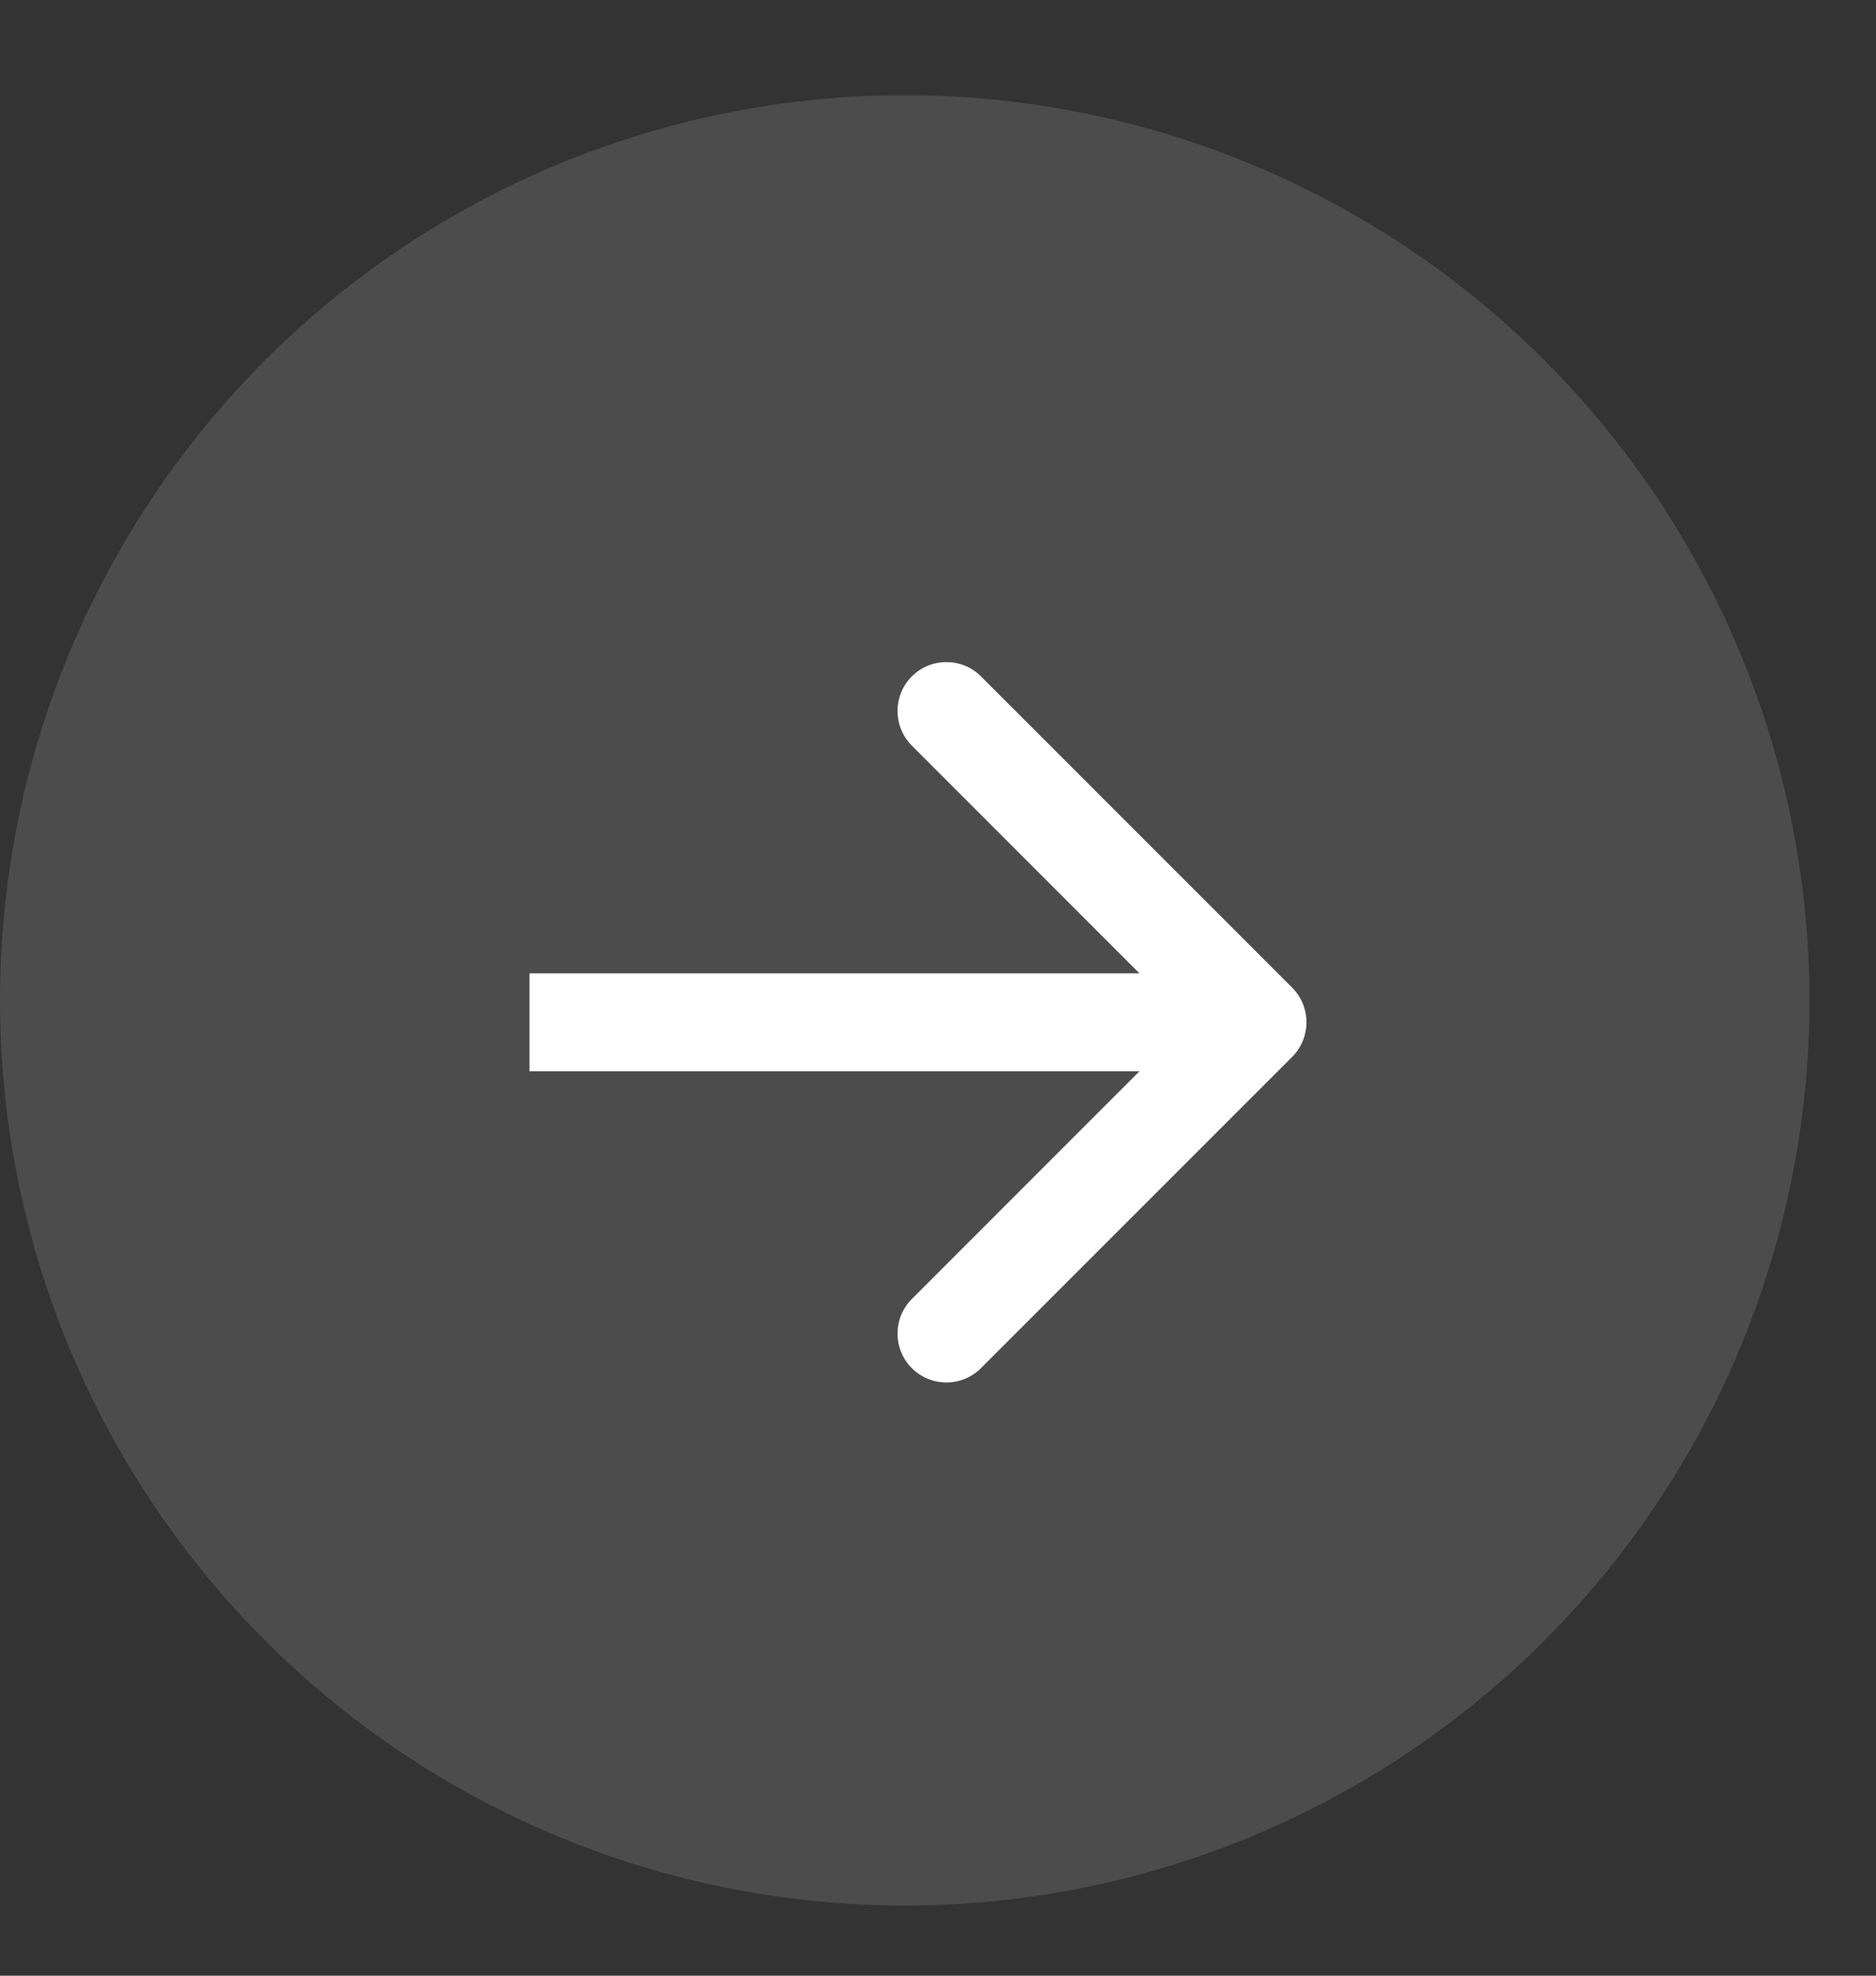
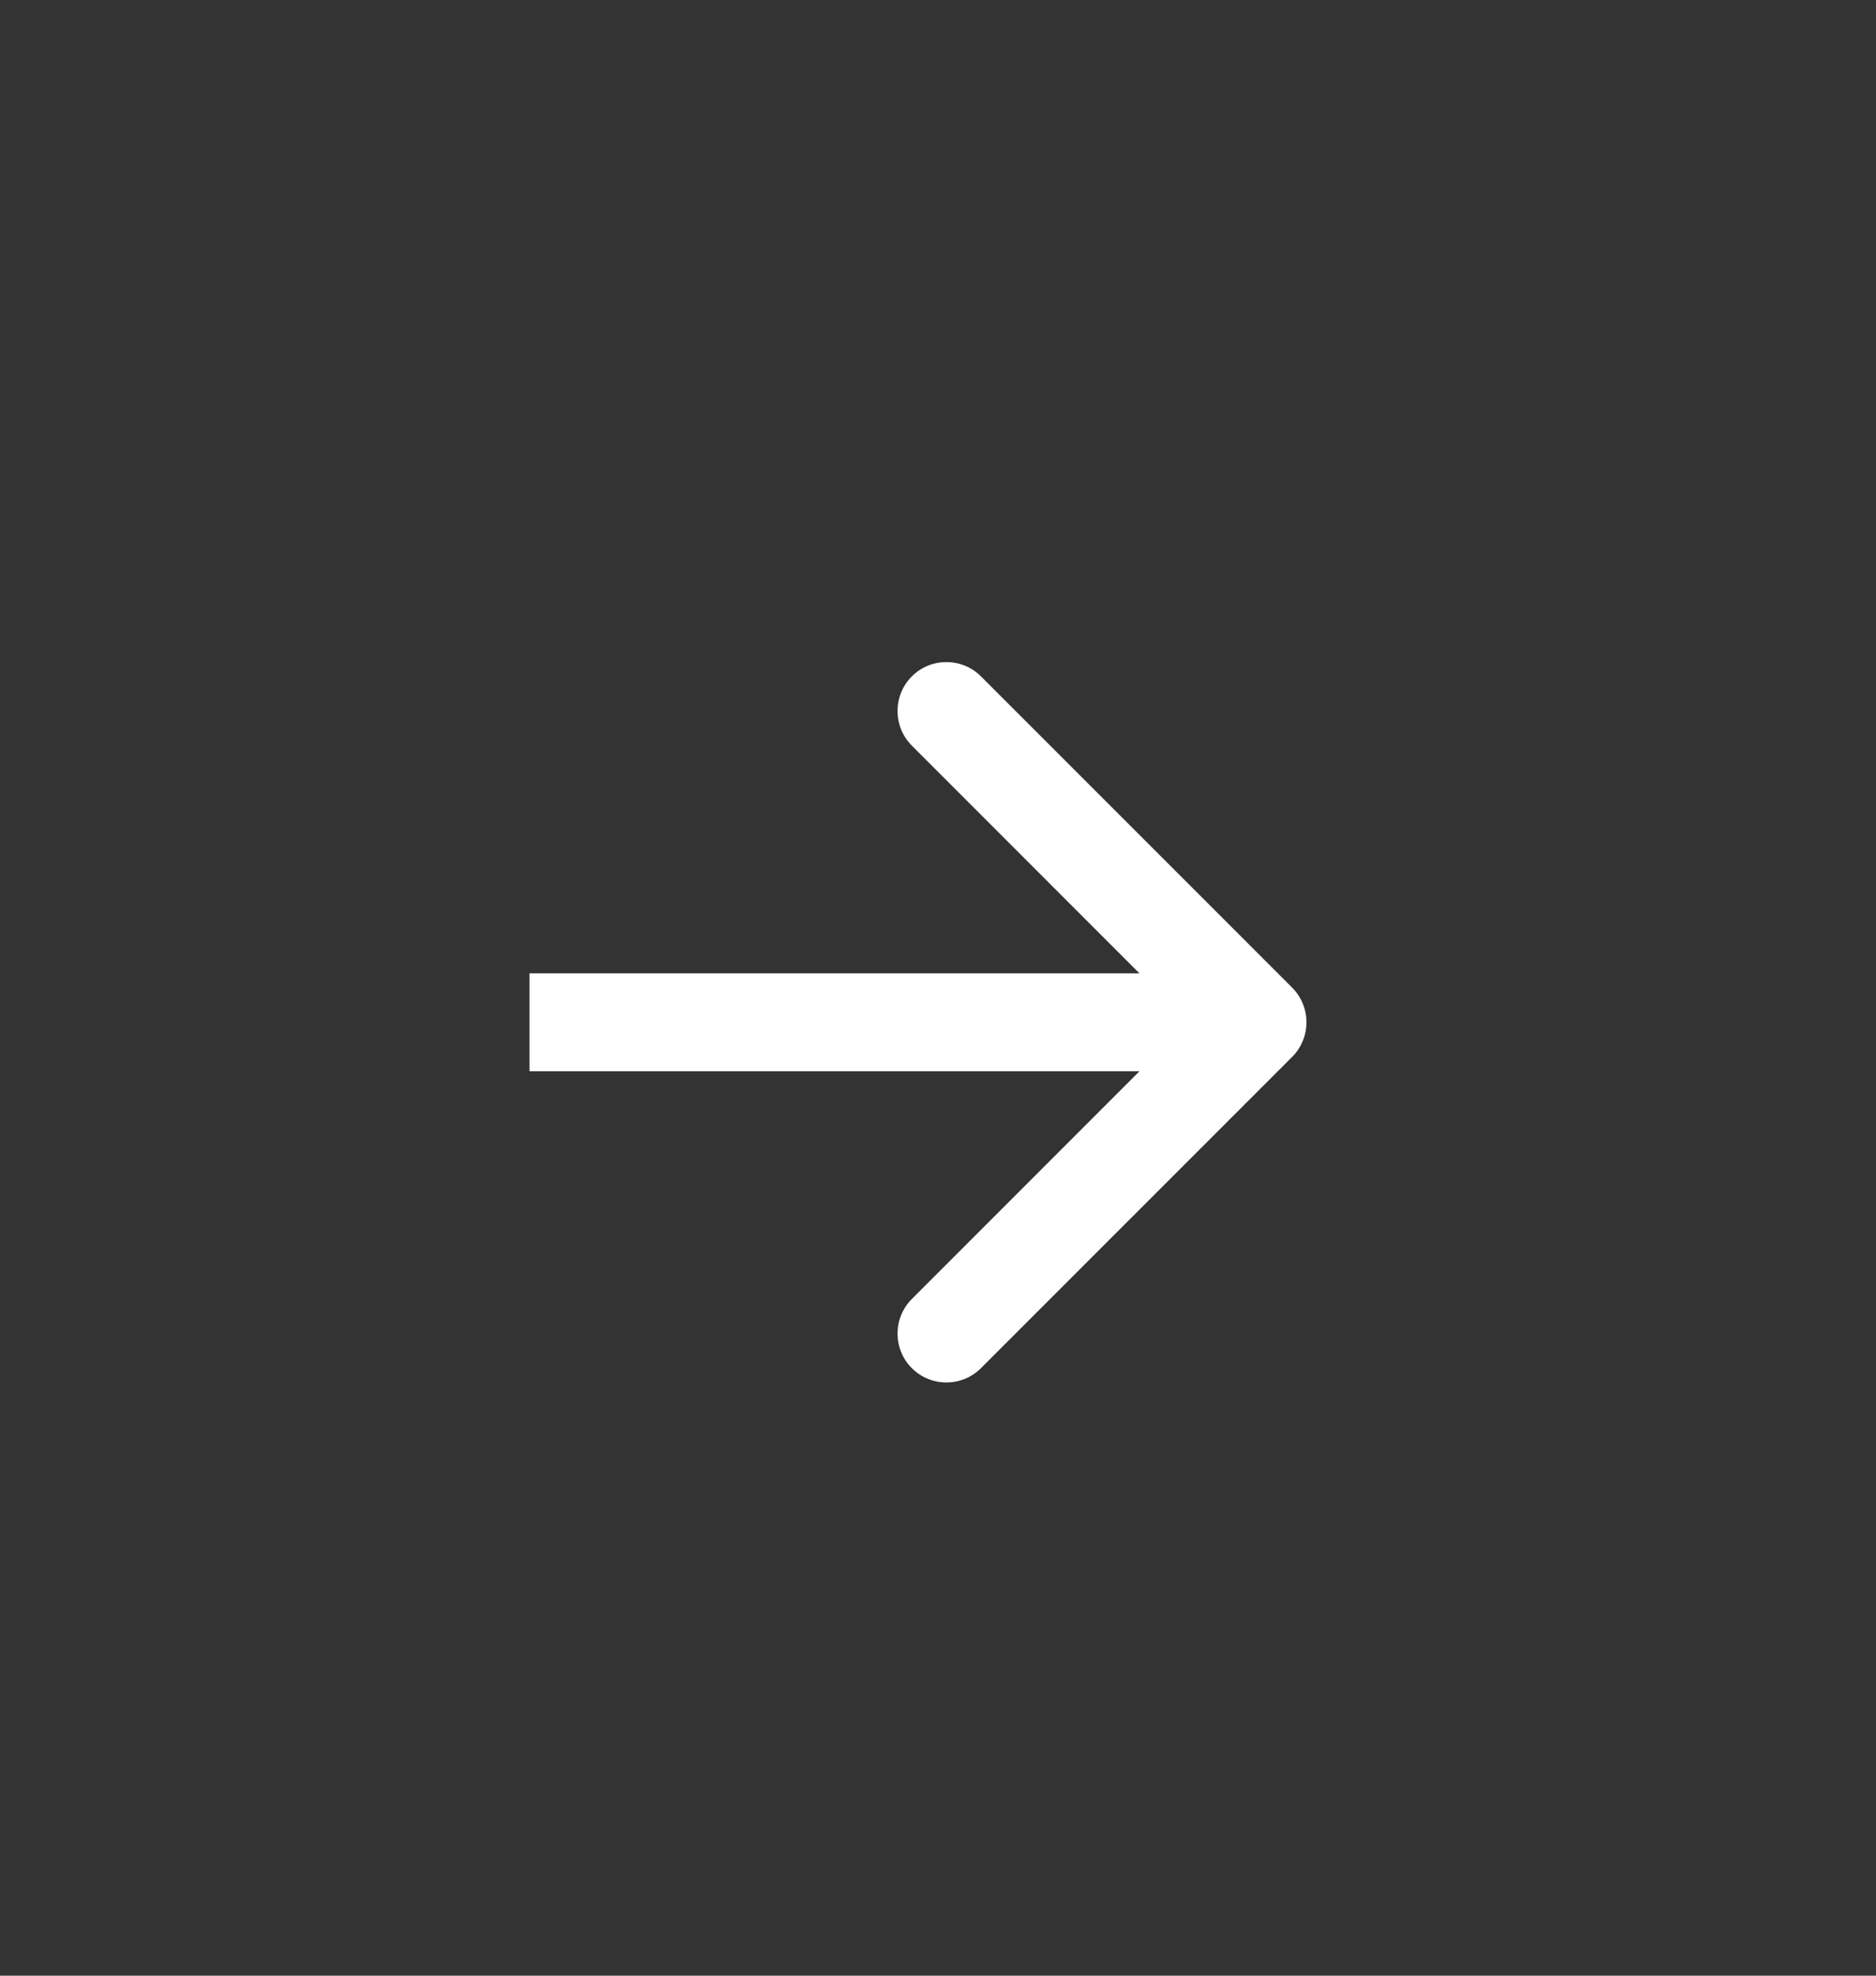
<svg xmlns="http://www.w3.org/2000/svg" width="19" height="20" viewBox="0 0 19 20" fill="none">
  <rect x="0" y="0" width="19" height="20" fill="#333333" stroke="none" />
-   <circle cx="9.163" cy="10.127" r="9.163" fill="#848484" fill-opacity="0.31" />
-   <path d="M13.087 10.699C13.28 10.505 13.28 10.192 13.087 9.998L9.935 6.847C9.742 6.654 9.428 6.654 9.235 6.847C9.042 7.041 9.042 7.354 9.235 7.548L12.036 10.349L9.235 13.15C9.042 13.343 9.042 13.657 9.235 13.85C9.428 14.043 9.742 14.043 9.935 13.85L13.087 10.699ZM5.363 10.349V10.844H12.736V10.349V9.853H5.363V10.349Z" fill="white" />
+   <path d="M13.087 10.699C13.28 10.505 13.28 10.192 13.087 9.998L9.935 6.847C9.742 6.654 9.428 6.654 9.235 6.847C9.042 7.041 9.042 7.354 9.235 7.548L12.036 10.349L9.235 13.15C9.042 13.343 9.042 13.657 9.235 13.85C9.428 14.043 9.742 14.043 9.935 13.85L13.087 10.699M5.363 10.349V10.844H12.736V10.349V9.853H5.363V10.349Z" fill="white" />
</svg>